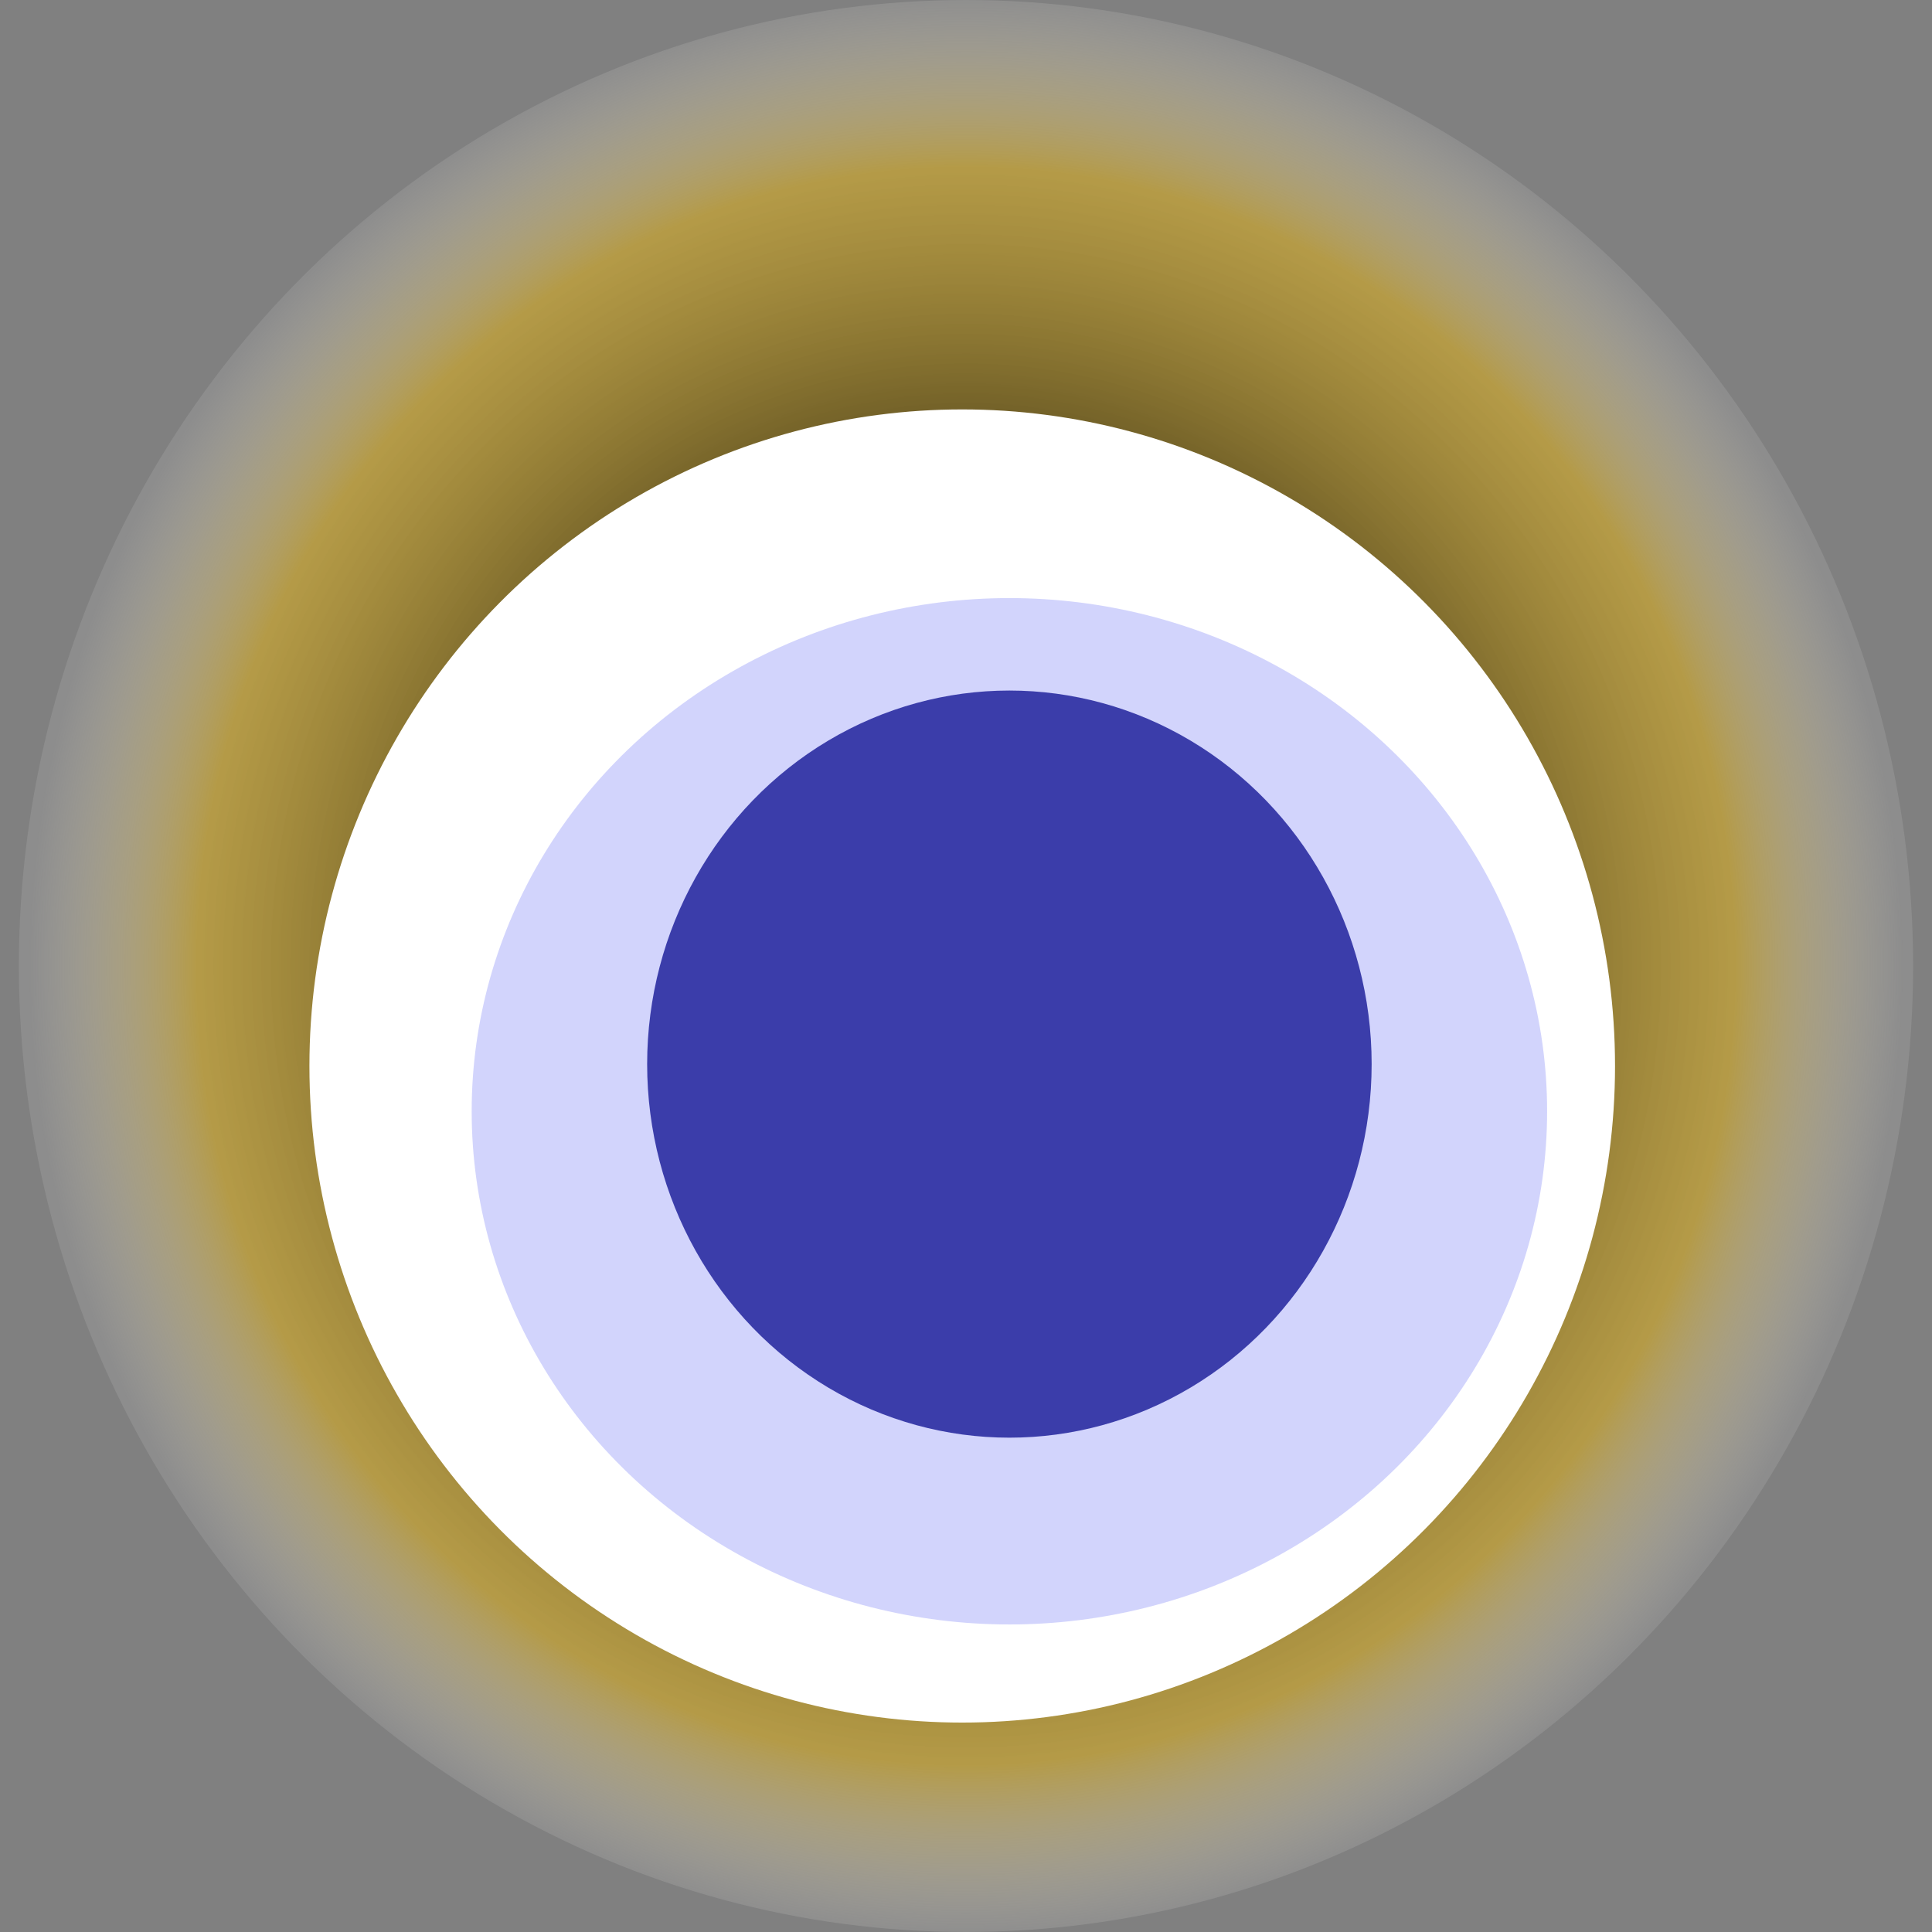
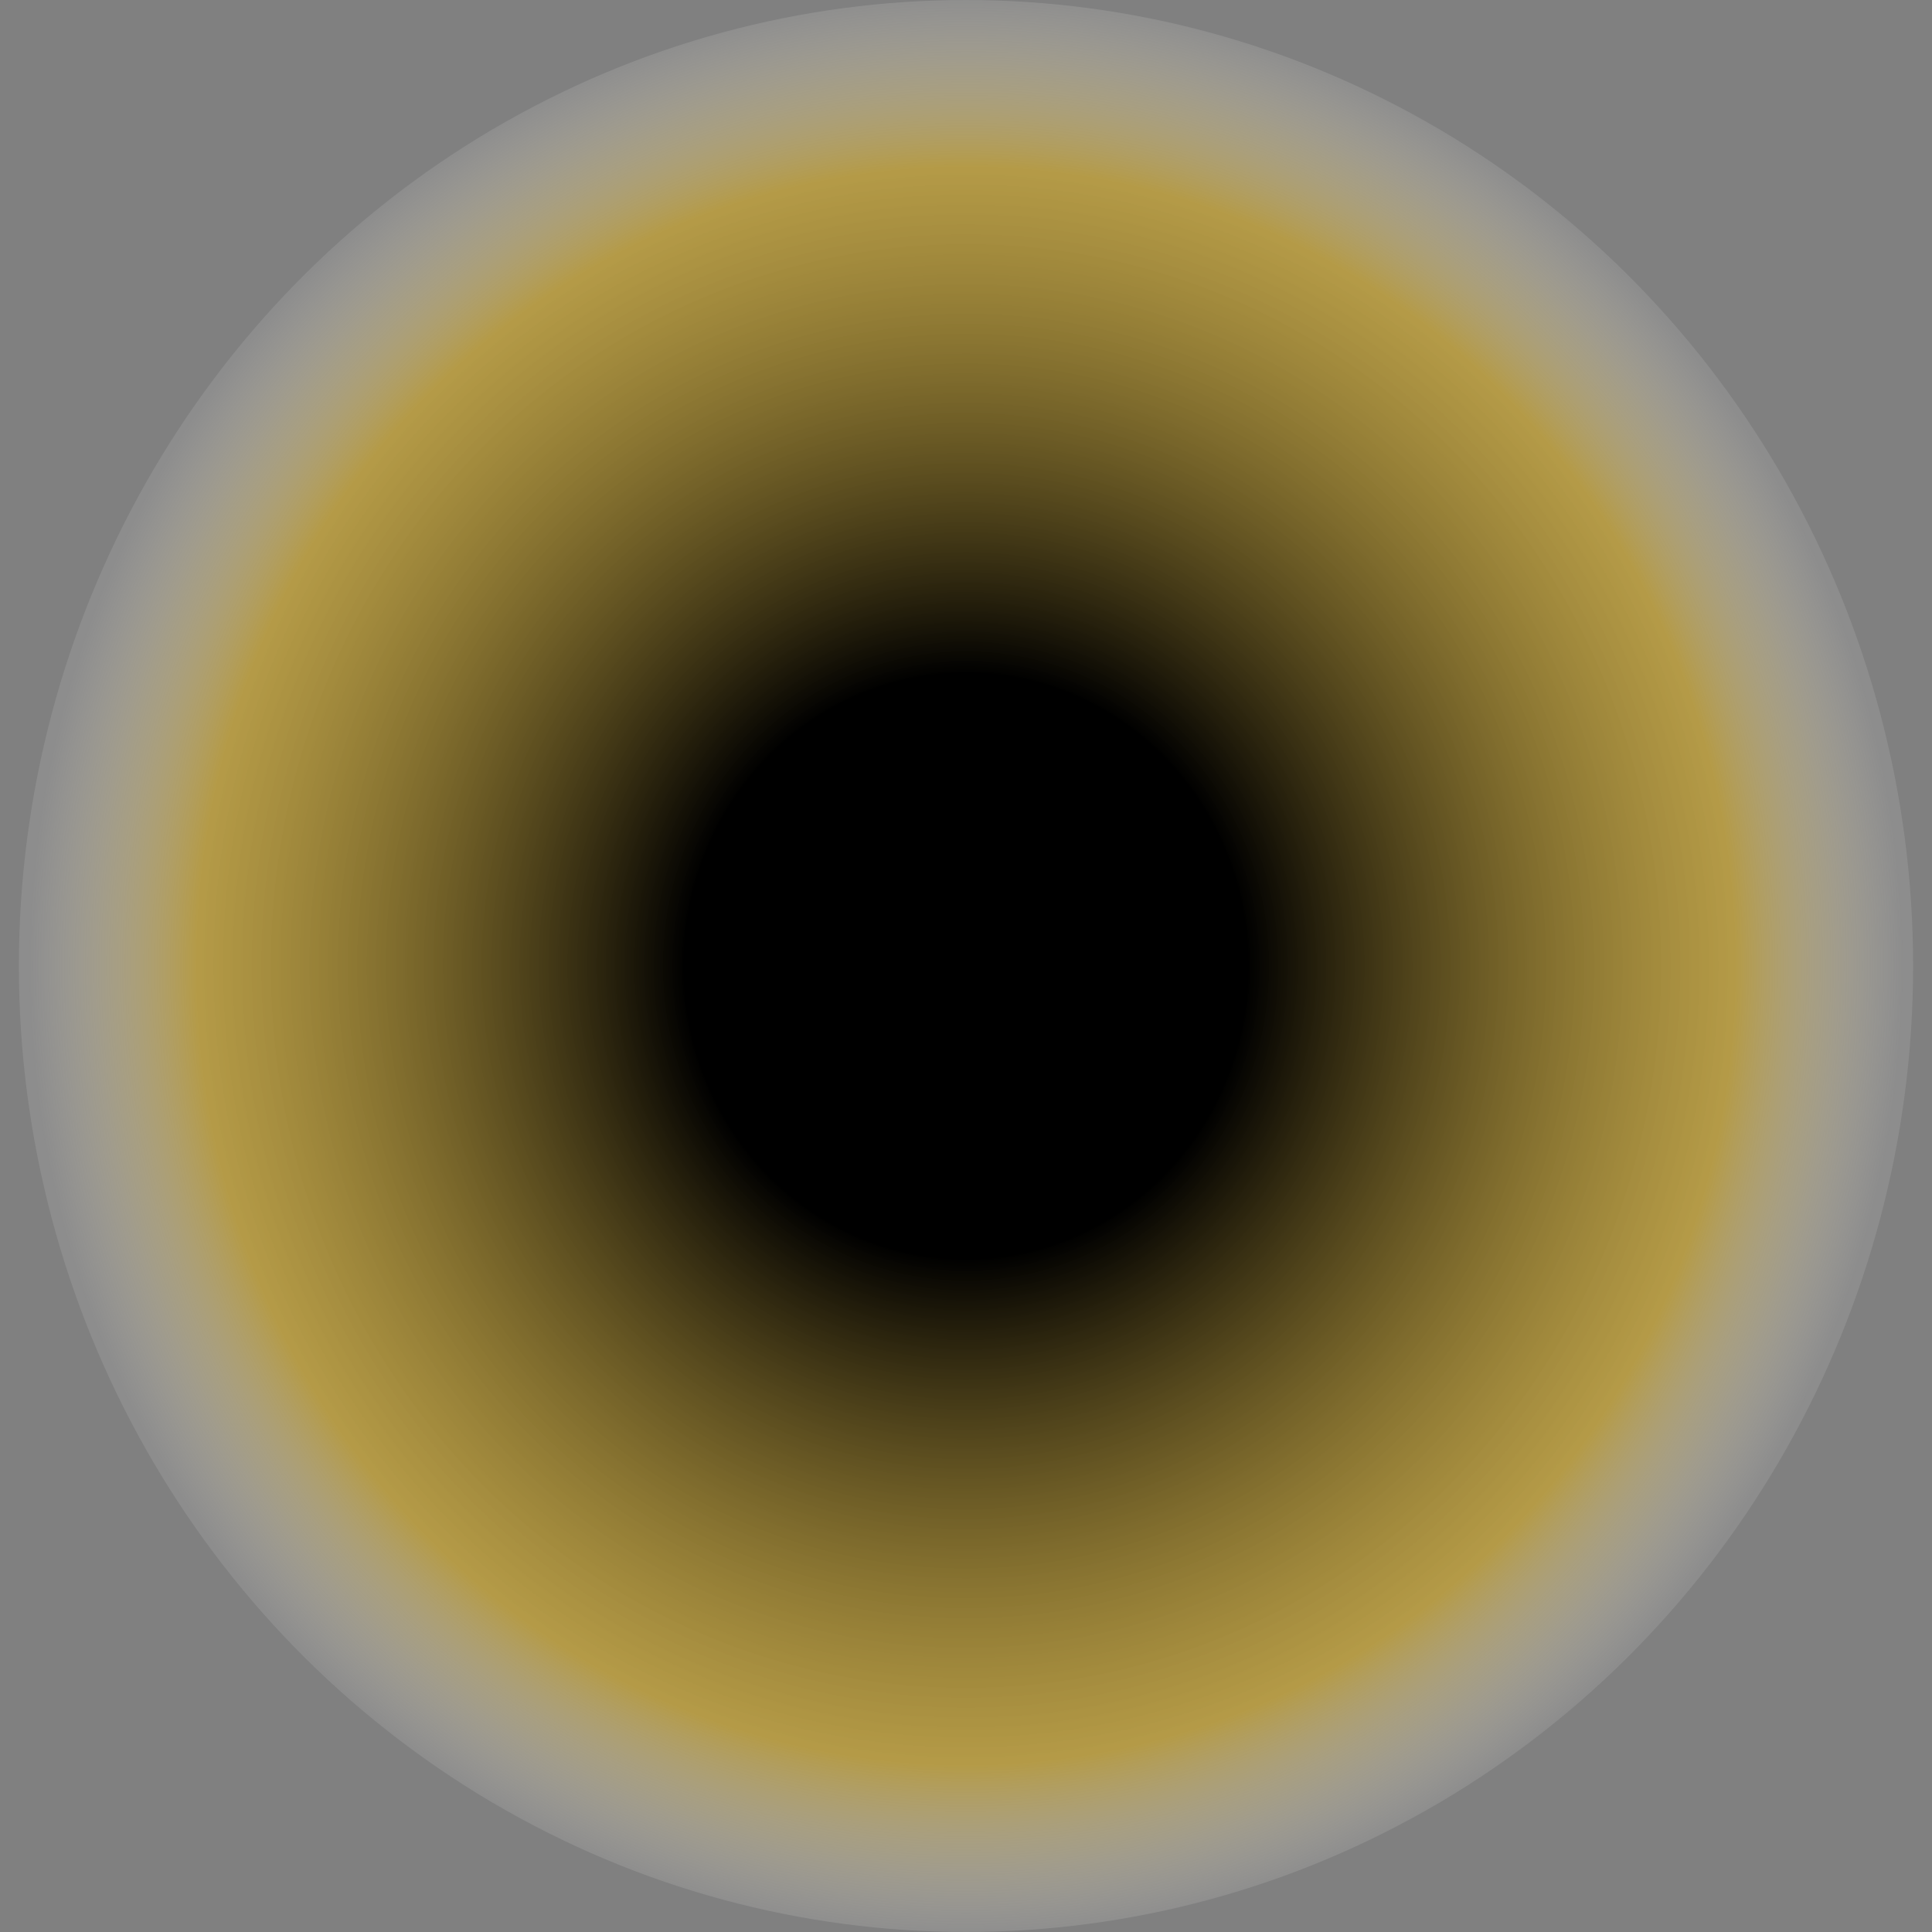
<svg xmlns="http://www.w3.org/2000/svg" width="1024" height="1024">
  <rect width="100%" height="100%" fill="#808080" stroke="none" />
  <g>
    <title>0x08f71c03a7169ad9f1c233b19e41c25ee2751560</title>
    <ellipse ry="512" rx="502" cy="512" cx="512" fill="url(#e_1_g)" />
-     <ellipse ry="348" rx="346" cy="565" cx="510" fill="#FFF" />
-     <ellipse ry="272" rx="285" cy="589" cx="535" fill="rgba(33,41,240,0.2)" />
-     <ellipse ry="198" rx="192" cy="564" cx="535" fill="rgba(22, 24, 150, 0.8)" />
    <animateTransform attributeName="transform" begin="0s" dur="19s" type="rotate" from="0 512 512" to="360 512 512" repeatCount="indefinite" />
    <defs>
      <radialGradient id="e_1_g">
        <stop offset="30%" stop-color="#000" />
        <stop offset="82%" stop-color="rgba(215,172,33,0.6)" />
        <stop offset="100%" stop-color="rgba(255,255,255,0.1)" />
      </radialGradient>
    </defs>
  </g>
</svg>